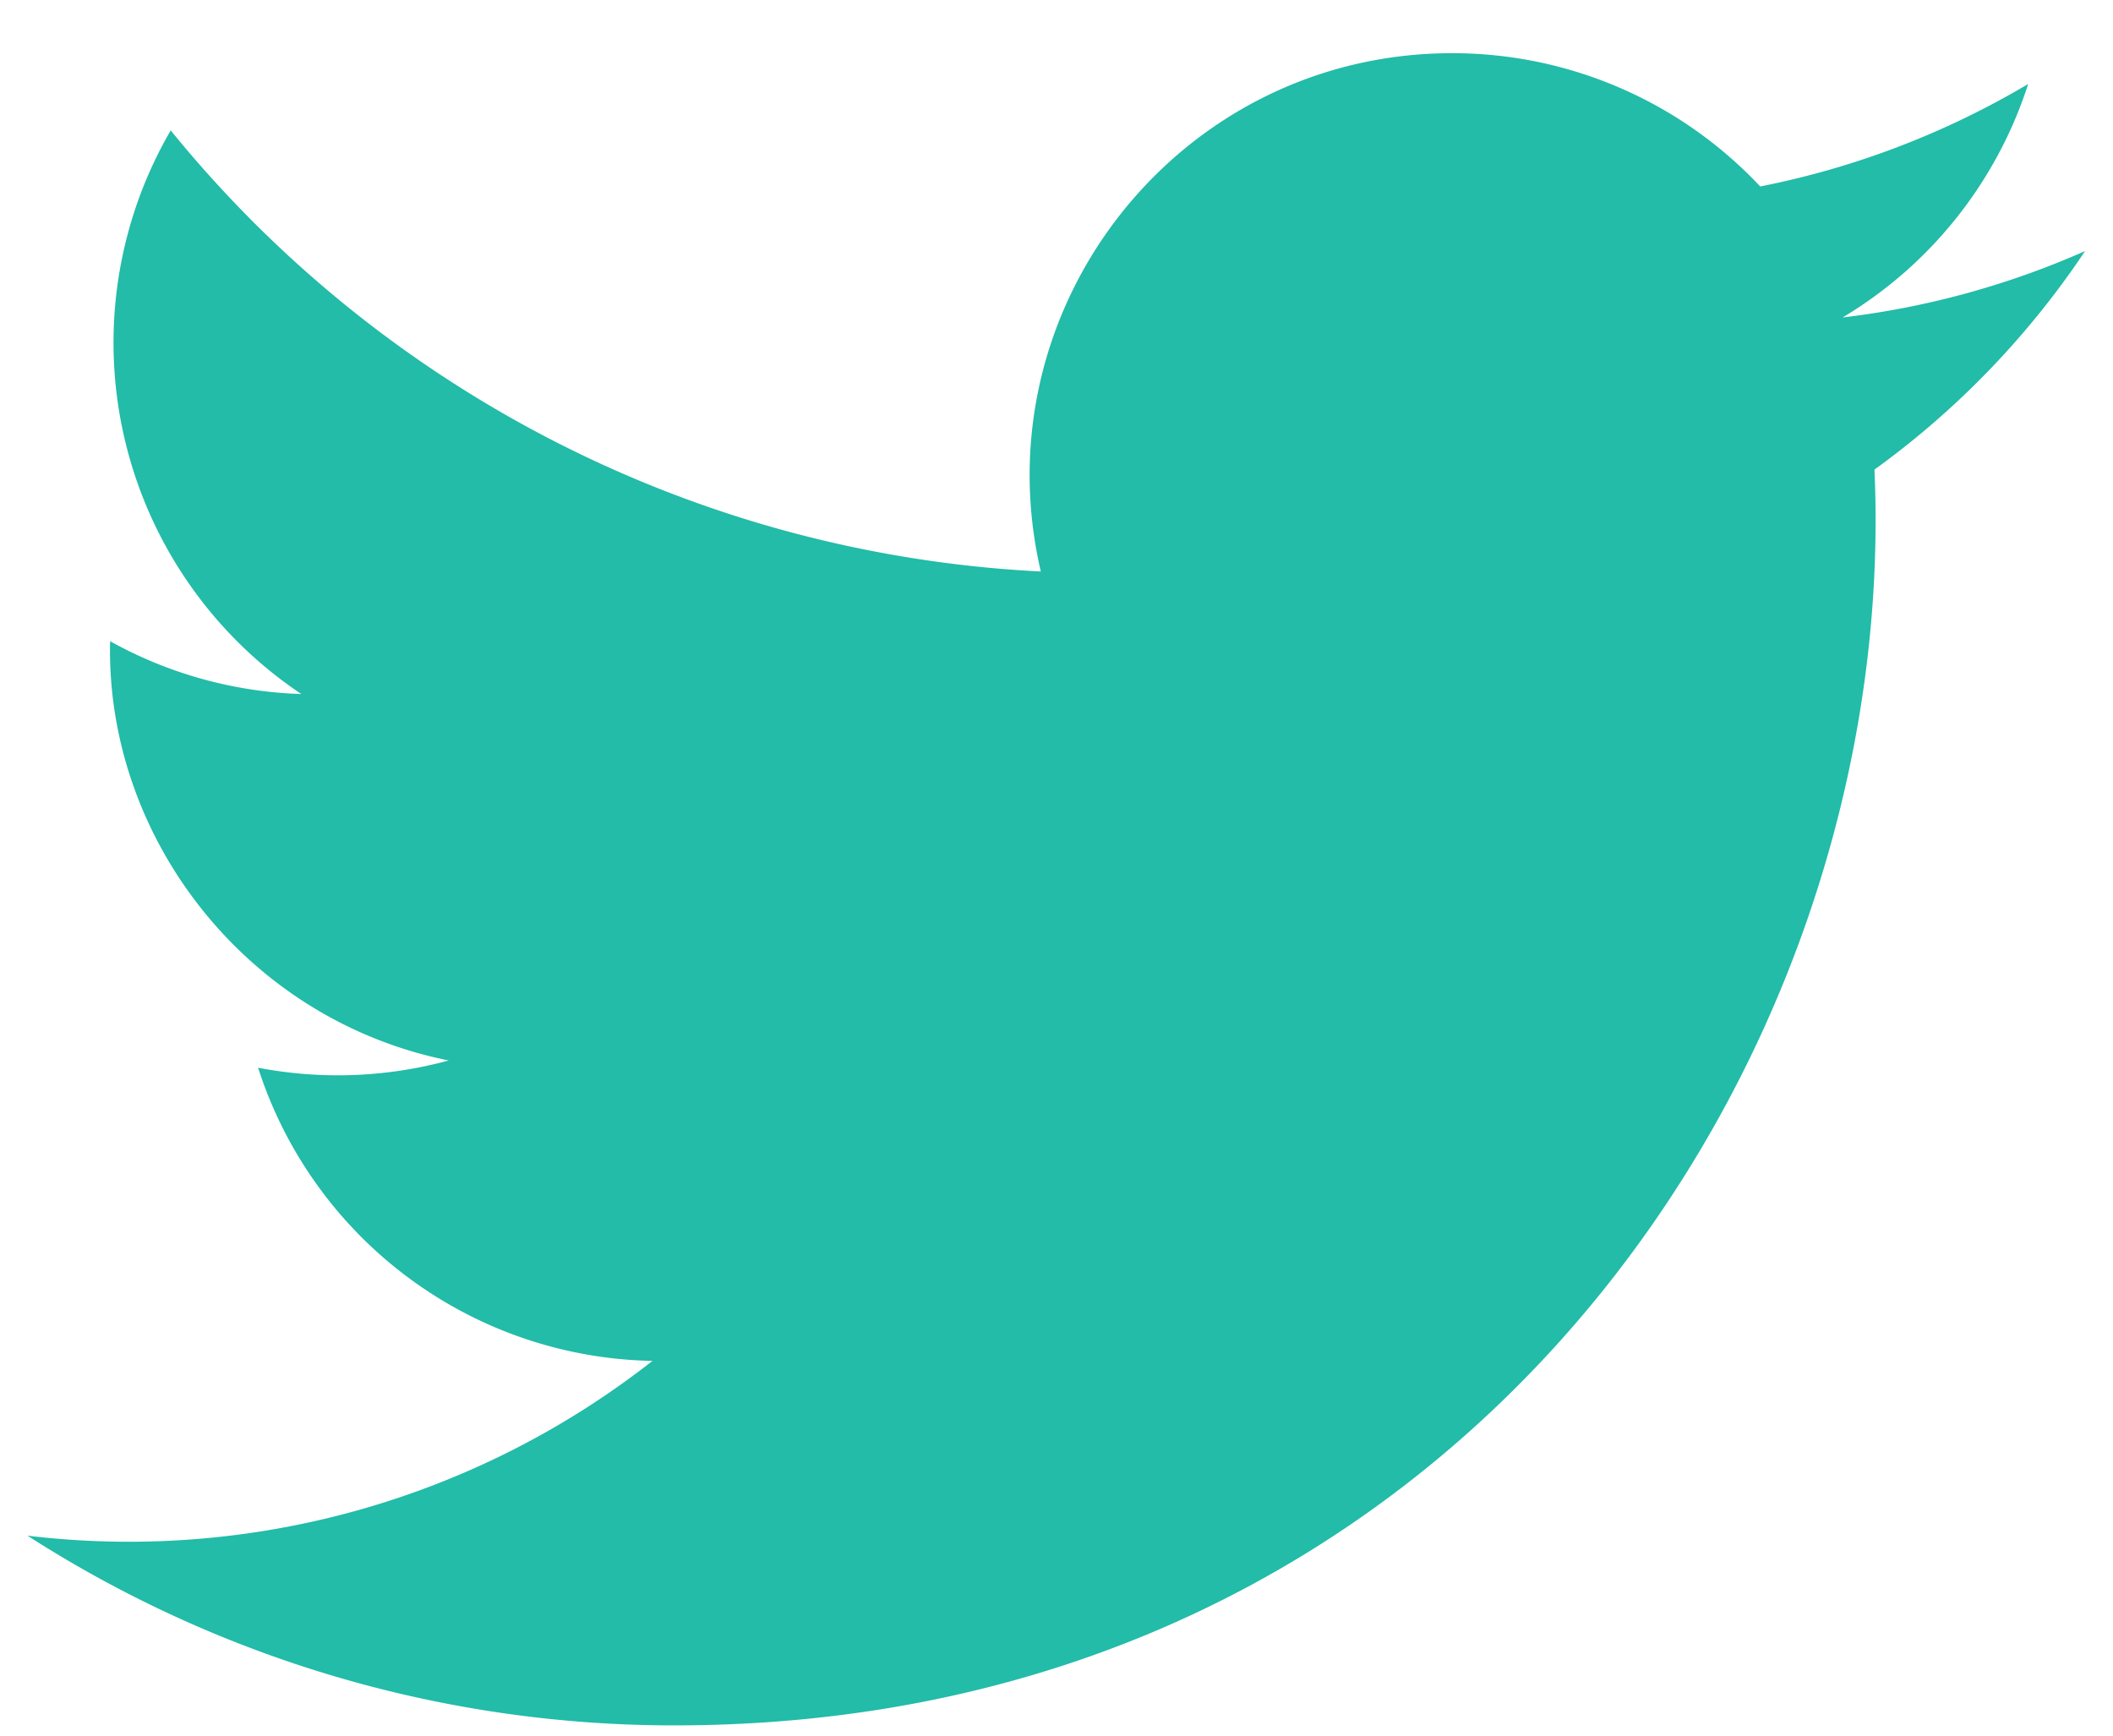
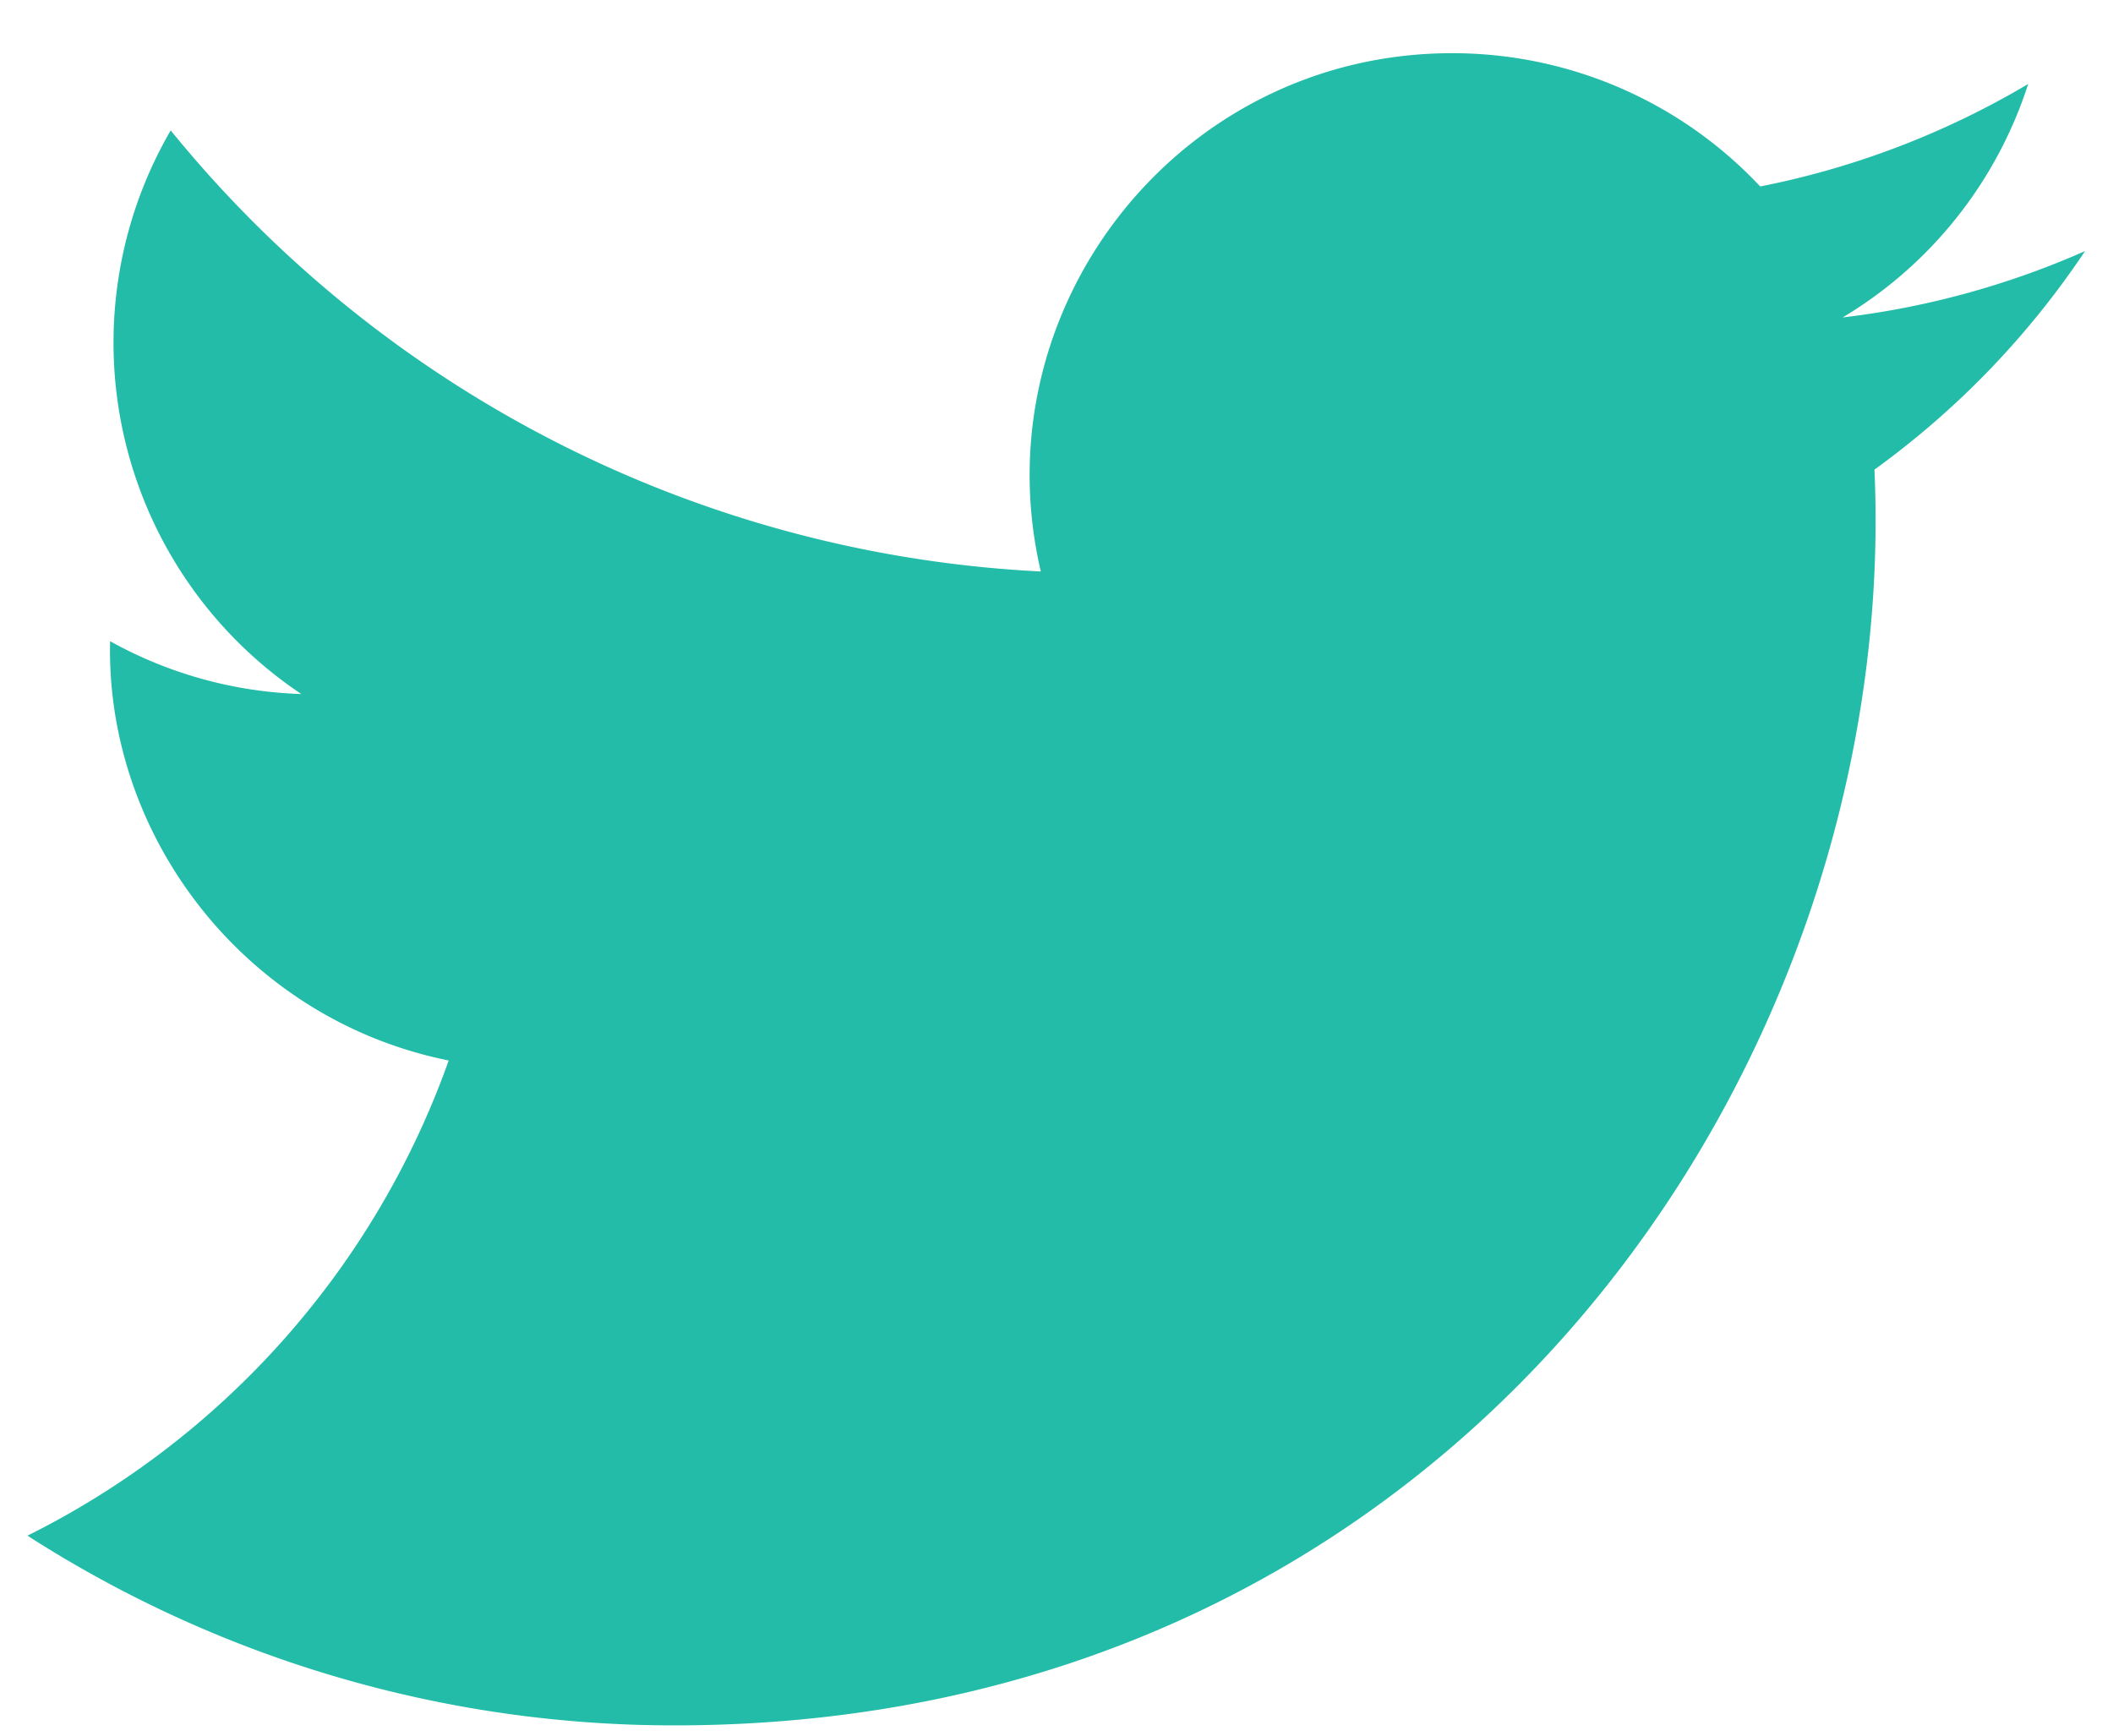
<svg xmlns="http://www.w3.org/2000/svg" width="28" height="23" viewBox="0 0 28 23">
-   <path fill="#22bca8" fill-rule="evenodd" d="M.364 20.35a15.833 15.833 0 0 0 8.574 2.514c10.386 0 16.254-8.773 15.901-16.641a11.341 11.341 0 0 0 2.791-2.896 11.198 11.198 0 0 1-3.213.88 5.604 5.604 0 0 0 2.459-3.094 11.208 11.208 0 0 1-3.551 1.358A5.59 5.59 0 0 0 19.241.705c-3.61 0-6.264 3.37-5.449 6.868a15.874 15.874 0 0 1-11.53-5.845 5.6 5.6 0 0 0 1.731 7.469 5.57 5.57 0 0 1-2.534-.7c-.06 2.592 1.797 5.016 4.487 5.556a5.594 5.594 0 0 1-2.526.096 5.596 5.596 0 0 0 5.226 3.885A11.242 11.242 0 0 1 .364 20.35" />
+   <path fill="#22bca8" fill-rule="evenodd" d="M.364 20.35a15.833 15.833 0 0 0 8.574 2.514c10.386 0 16.254-8.773 15.901-16.641a11.341 11.341 0 0 0 2.791-2.896 11.198 11.198 0 0 1-3.213.88 5.604 5.604 0 0 0 2.459-3.094 11.208 11.208 0 0 1-3.551 1.358A5.59 5.59 0 0 0 19.241.705c-3.61 0-6.264 3.37-5.449 6.868a15.874 15.874 0 0 1-11.53-5.845 5.6 5.6 0 0 0 1.731 7.469 5.57 5.57 0 0 1-2.534-.7c-.06 2.592 1.797 5.016 4.487 5.556A11.242 11.242 0 0 1 .364 20.35" />
</svg>